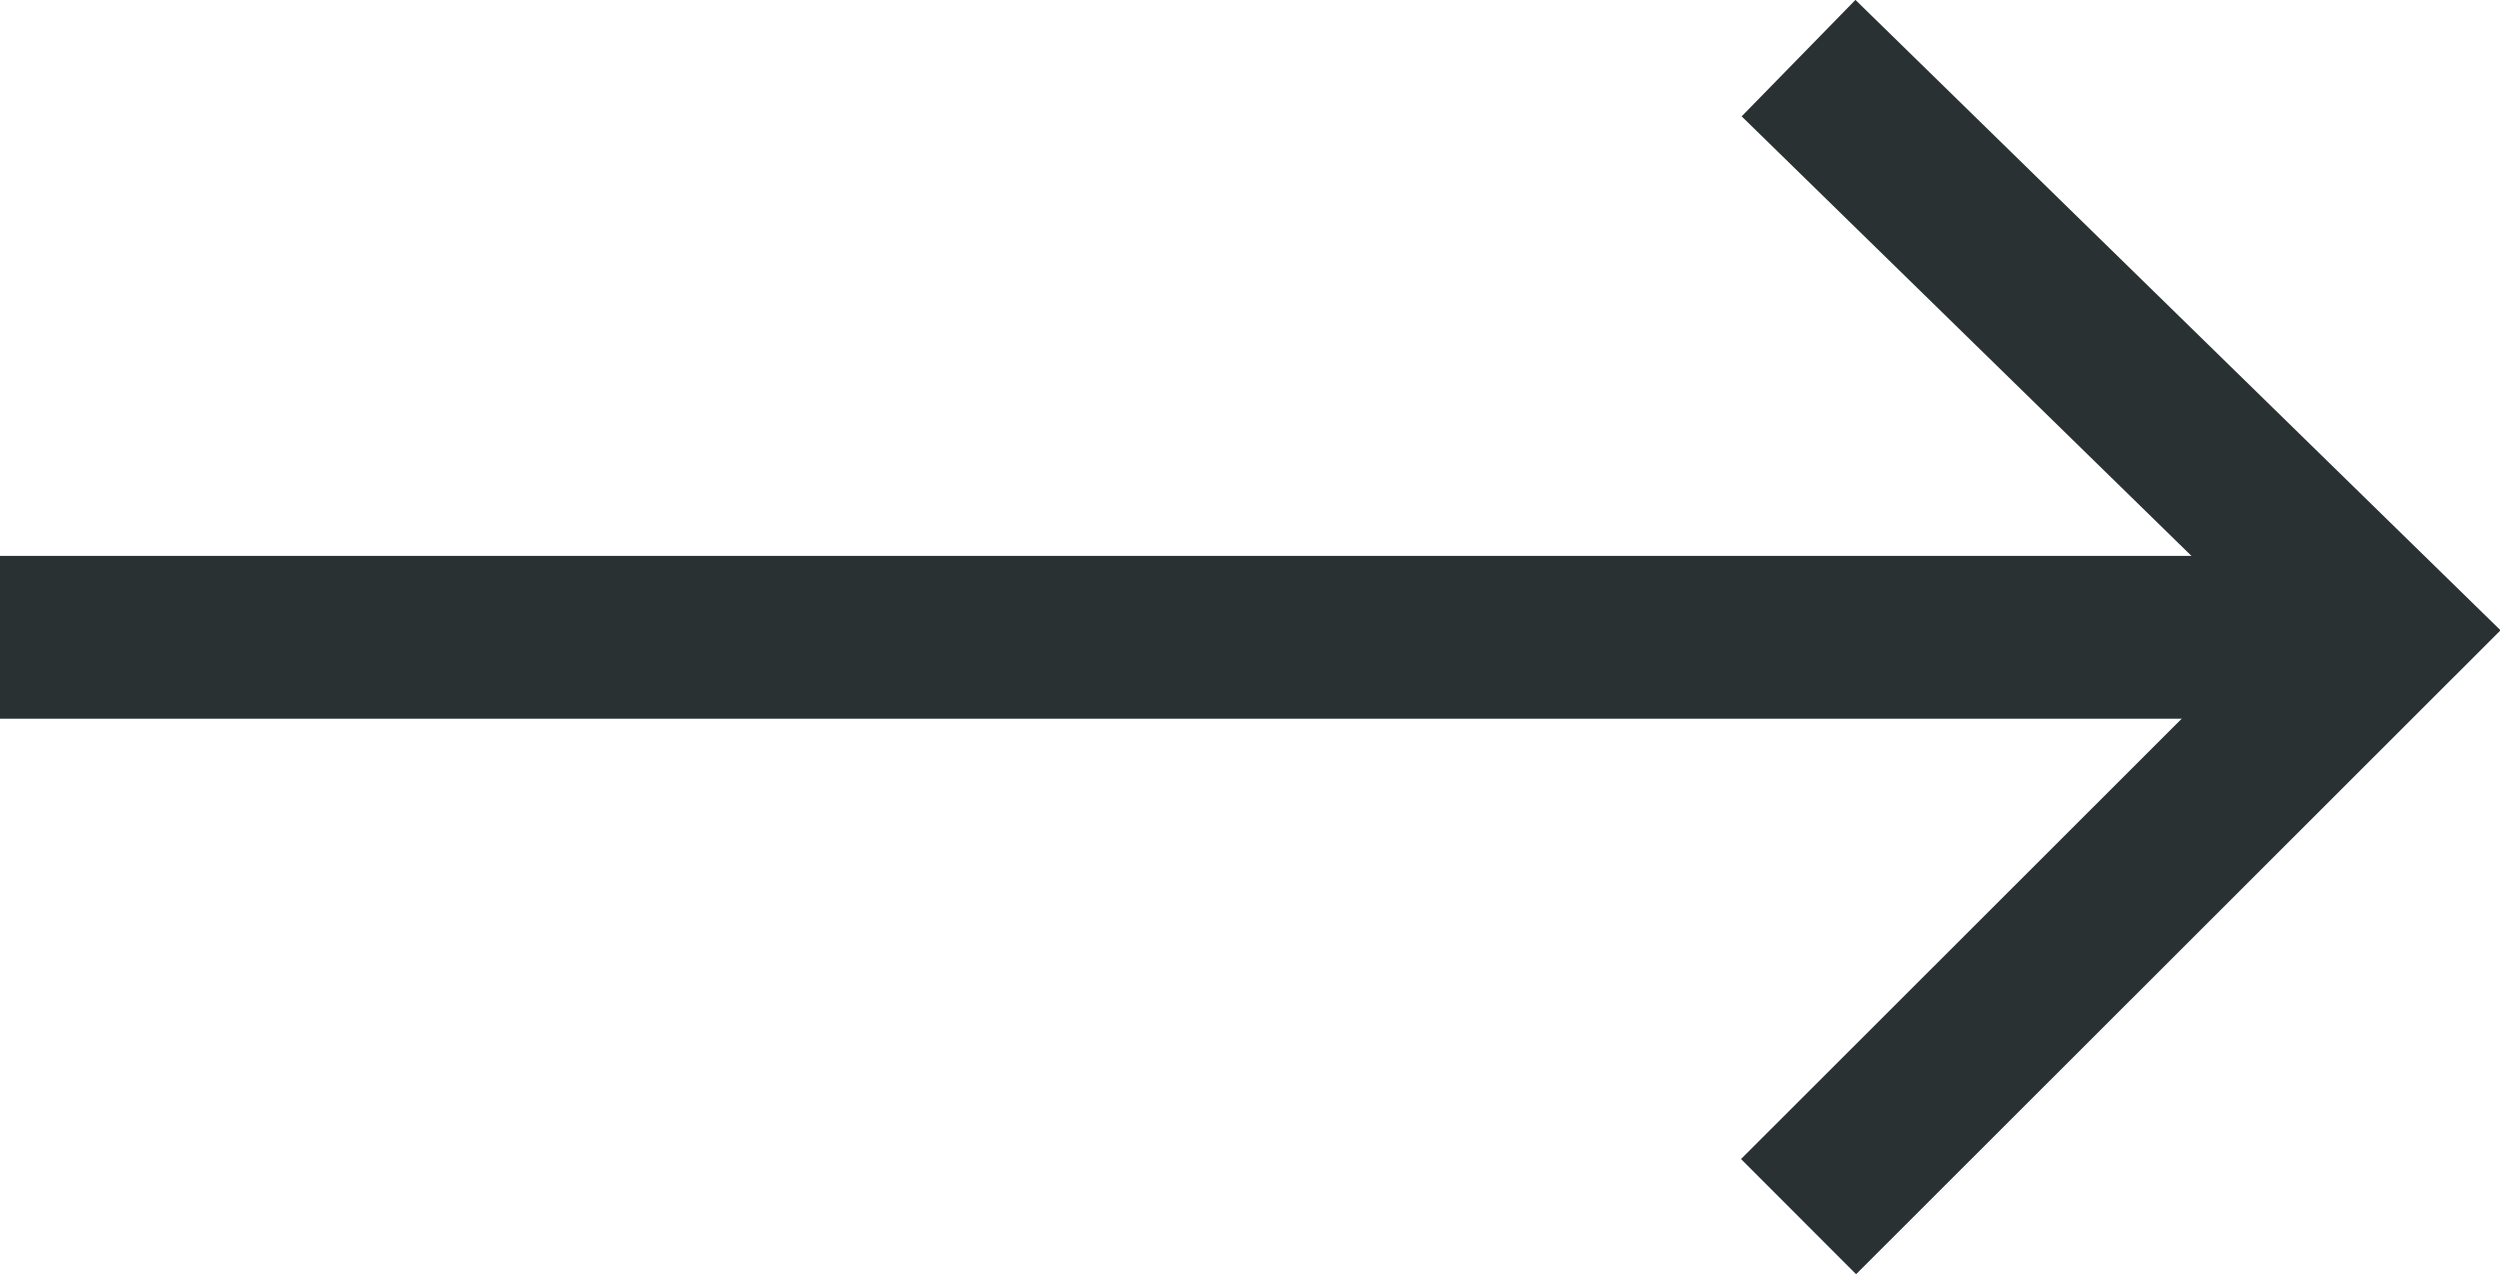
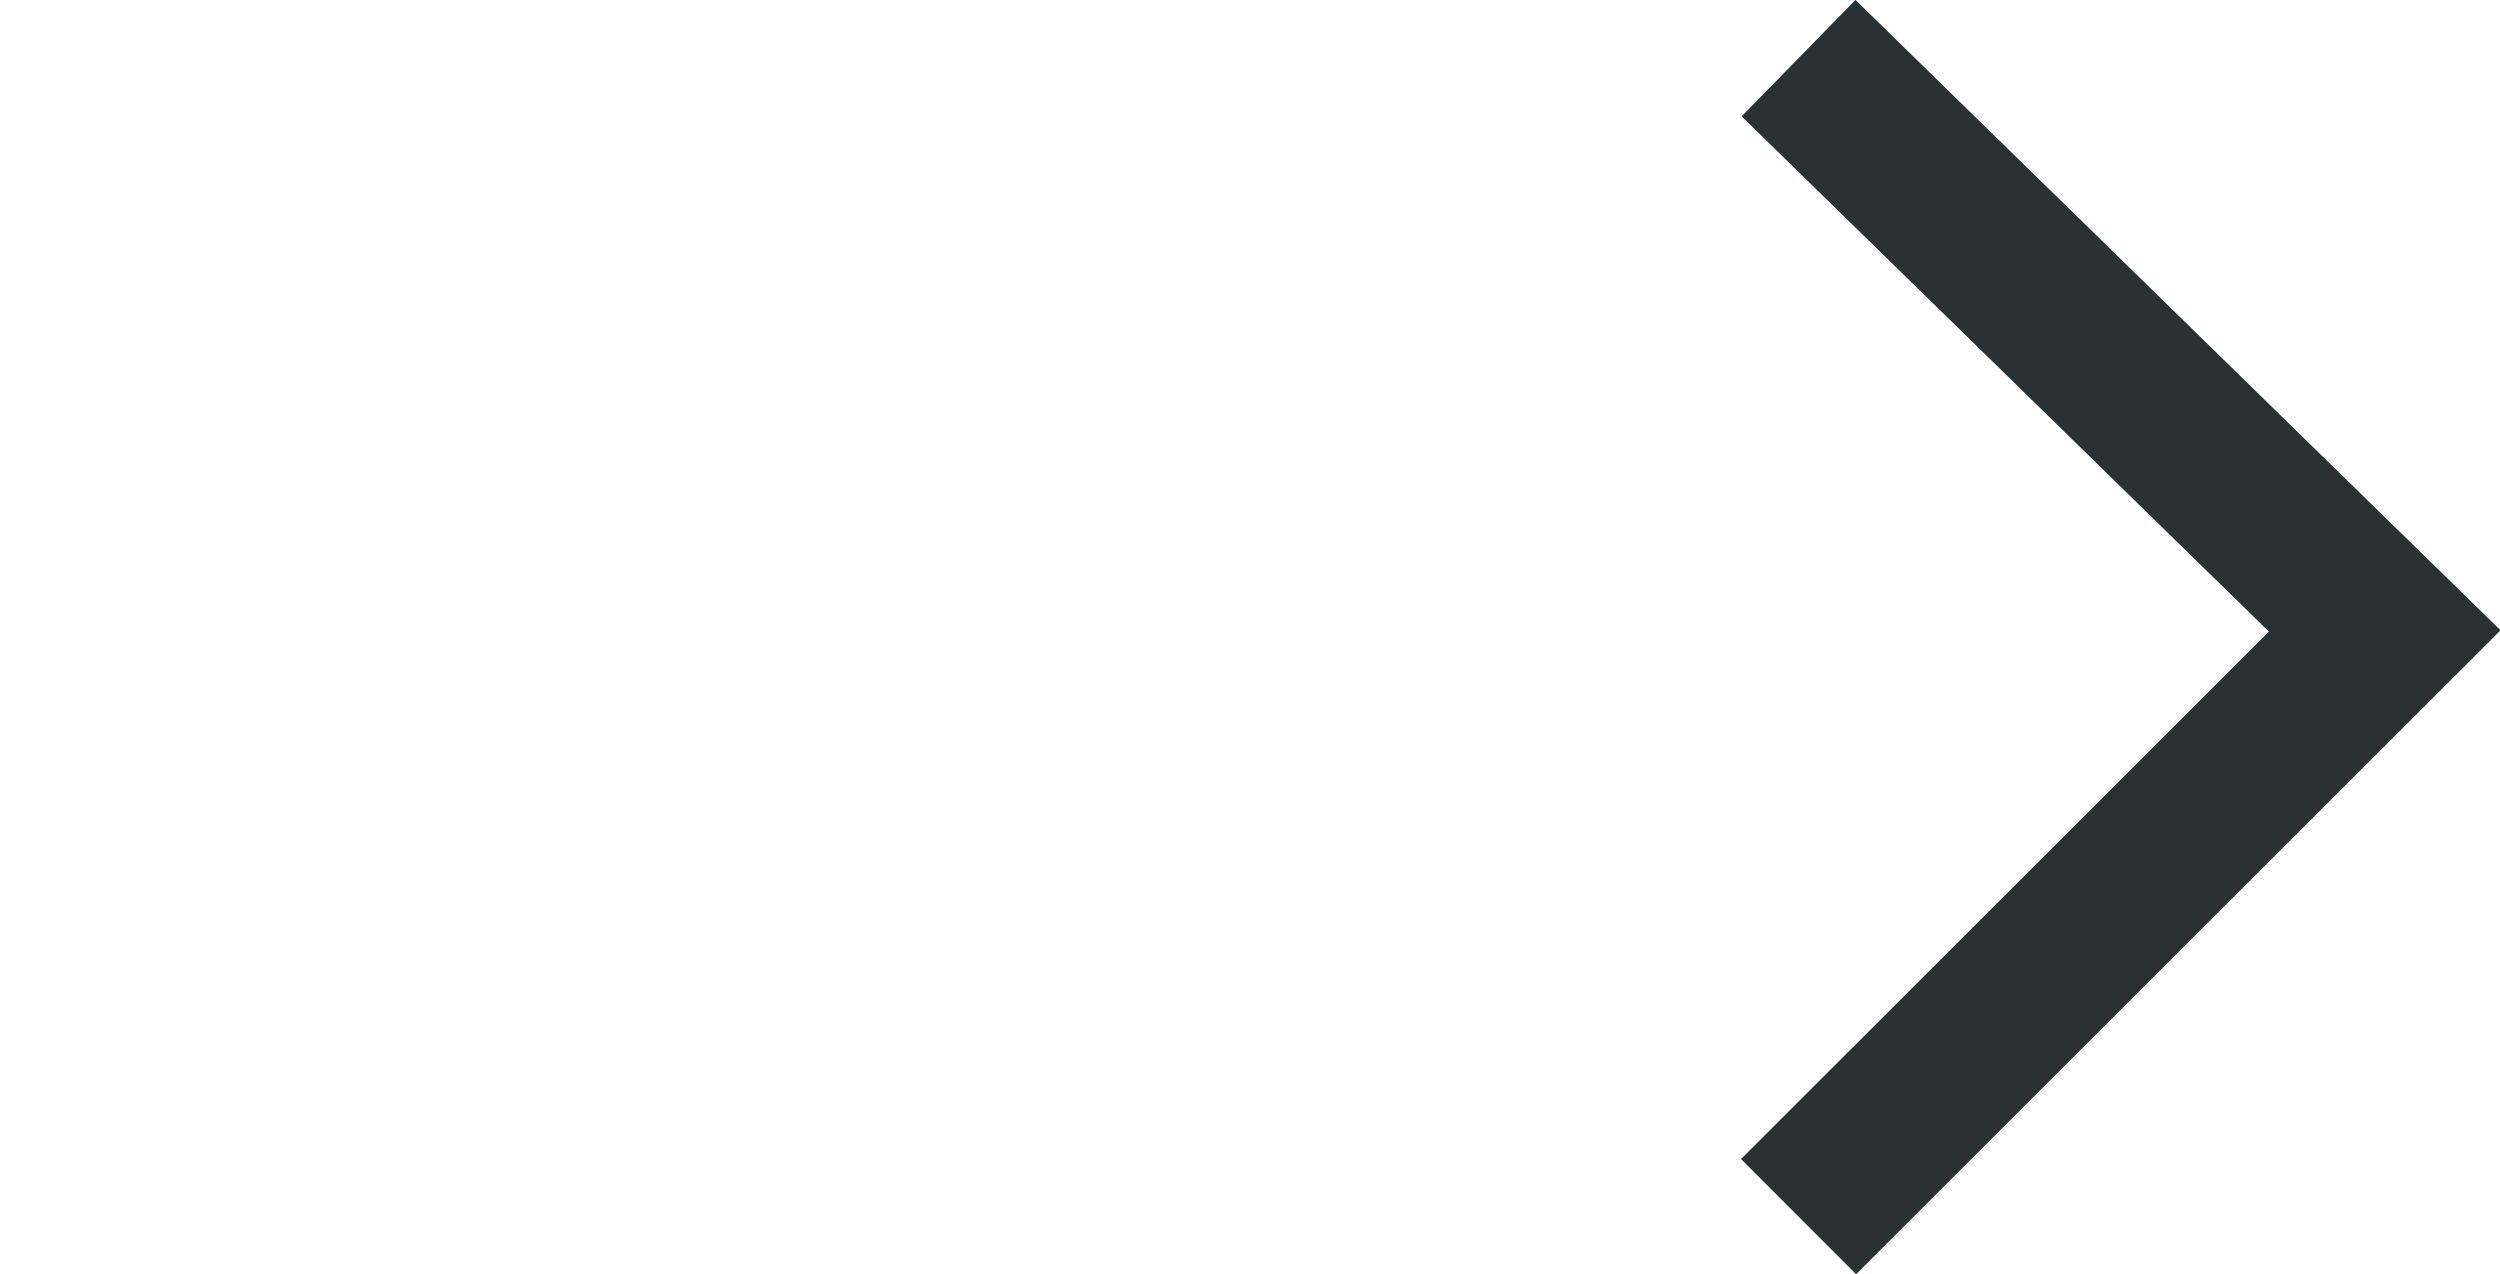
<svg xmlns="http://www.w3.org/2000/svg" width="15.354" height="7.826" viewBox="0 0 15.354 7.826">
  <g id="Group_3567" data-name="Group 3567" transform="translate(8.027 0.357)">
    <path id="Path_15" data-name="Path 15" d="M0,0,3.6,3.518,0,7.115" transform="translate(3.019 0)" fill="none" stroke="#293133" stroke-width="1" />
-     <path id="Path_18" data-name="Path 18" d="M-3900.5,7109.249h14.5" transform="translate(3892.472 -7105.692)" fill="none" stroke="#293133" stroke-width="1" />
  </g>
</svg>